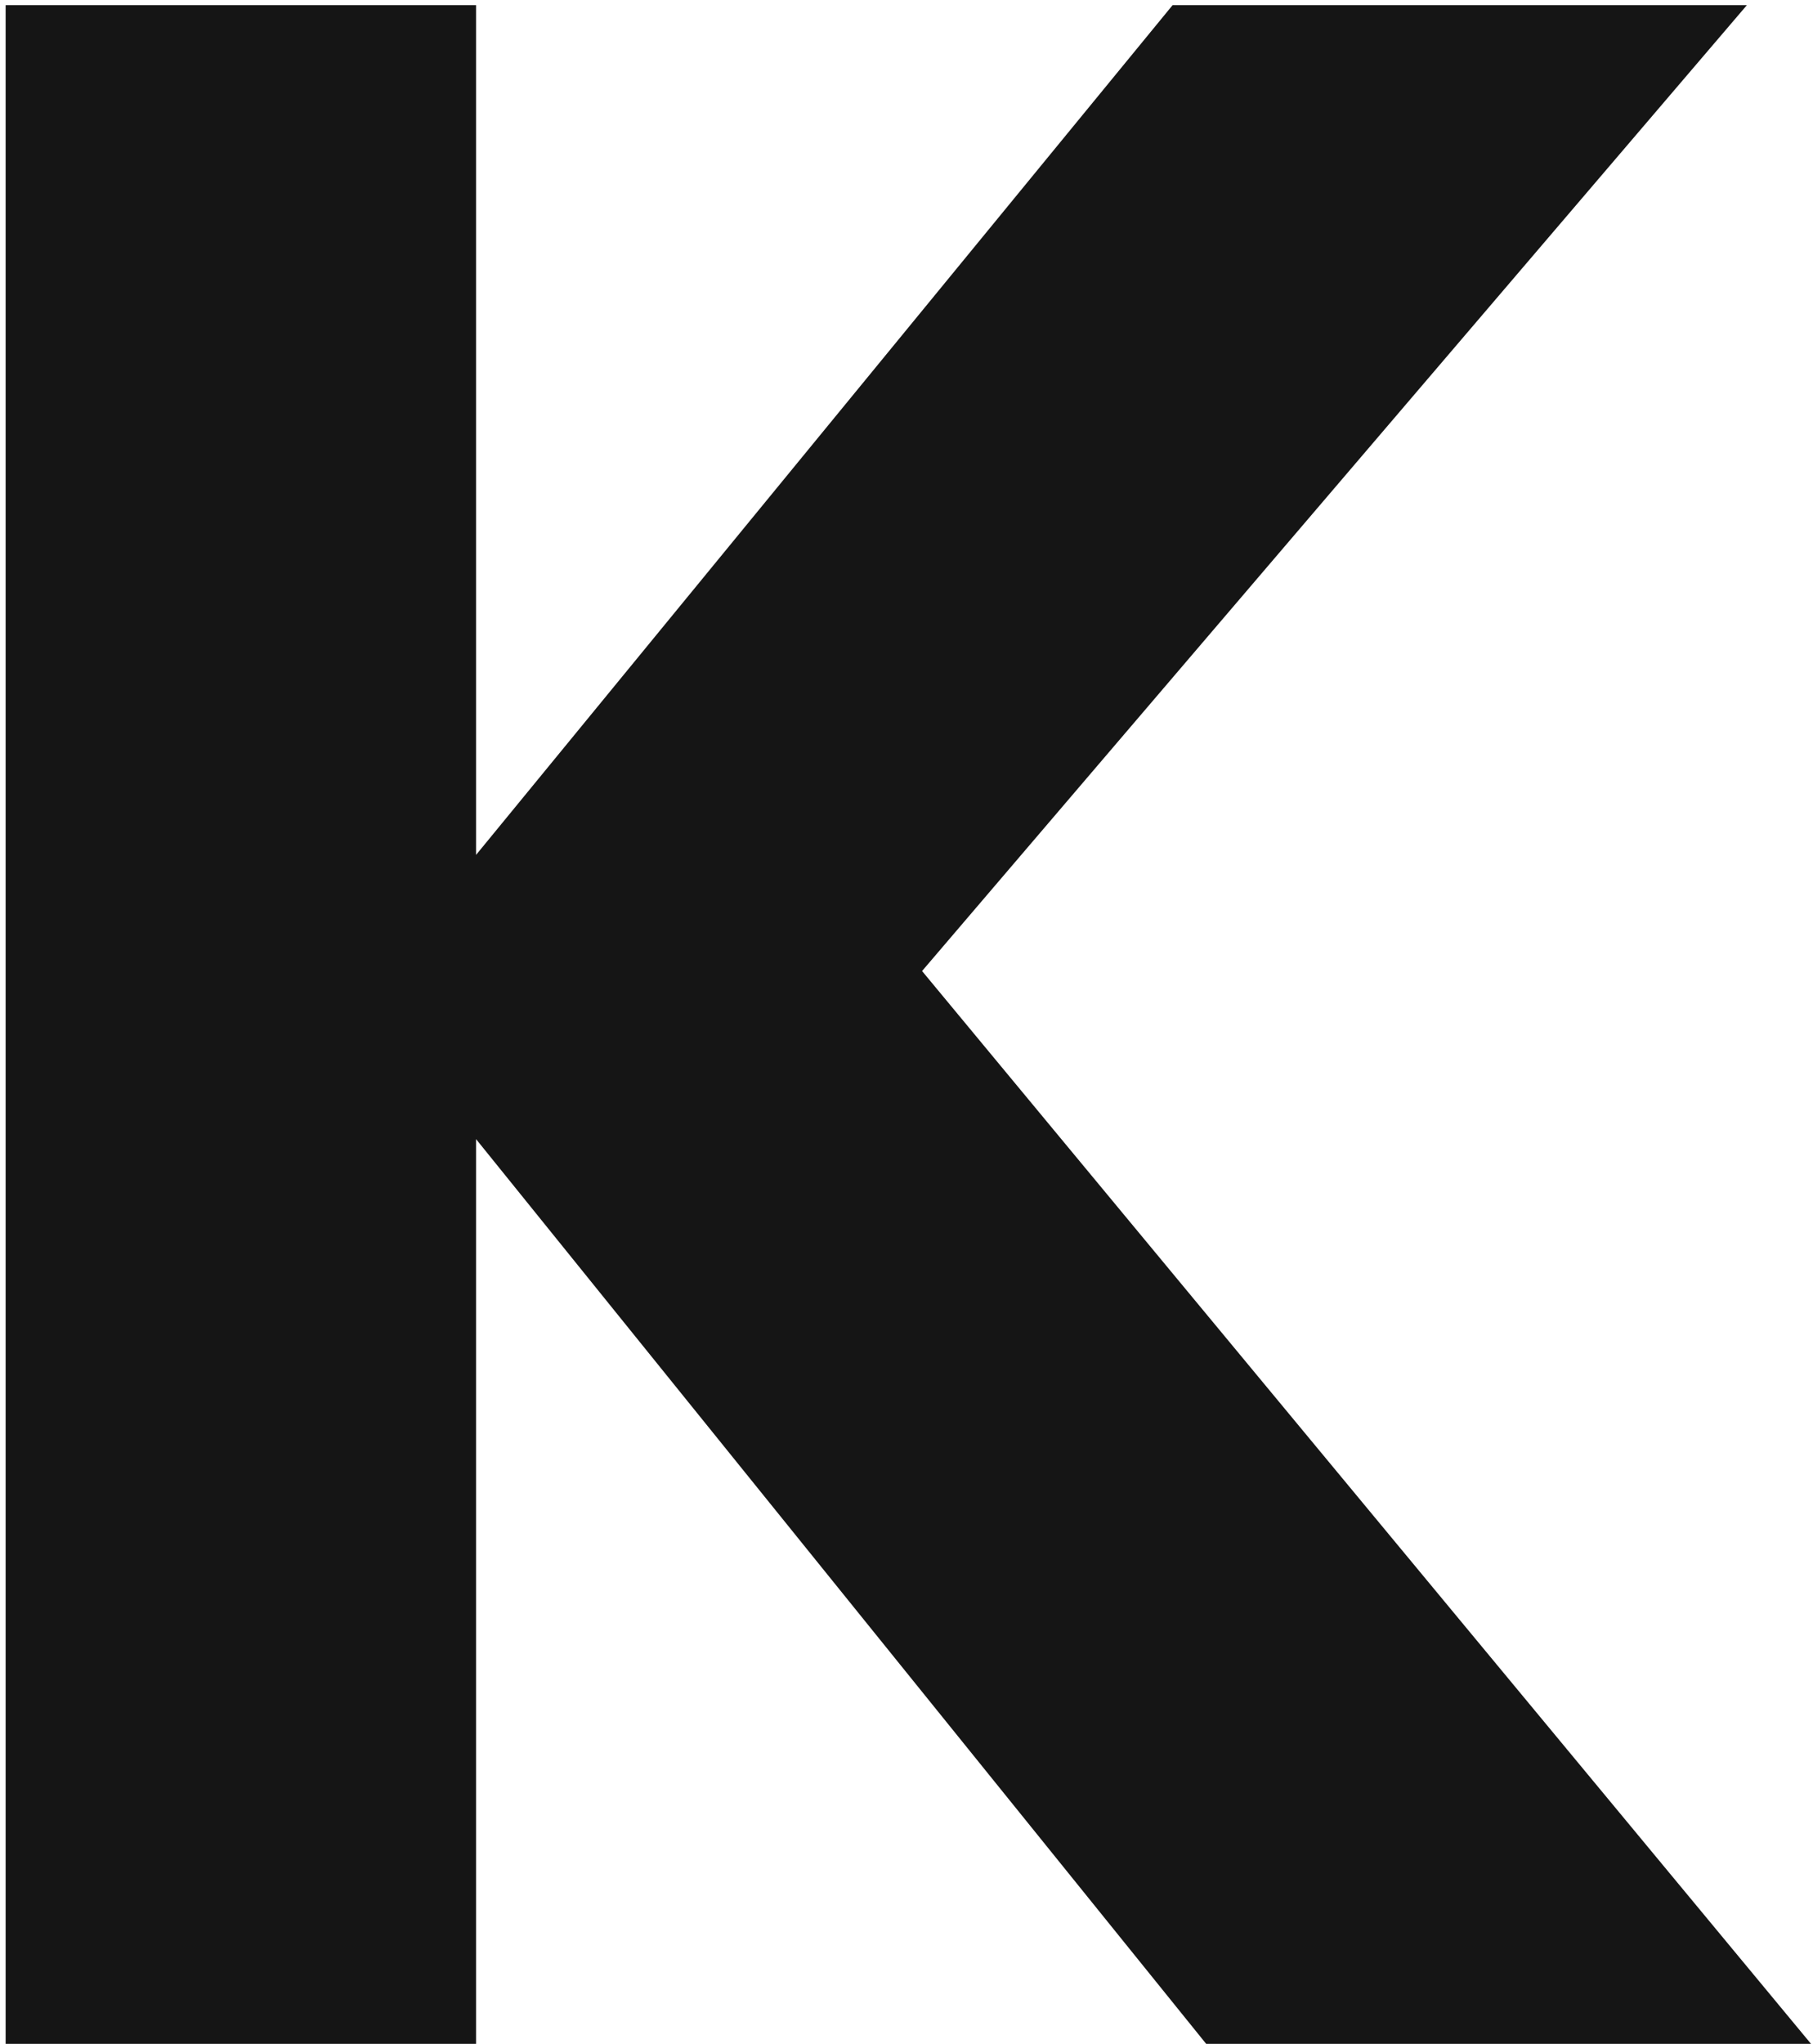
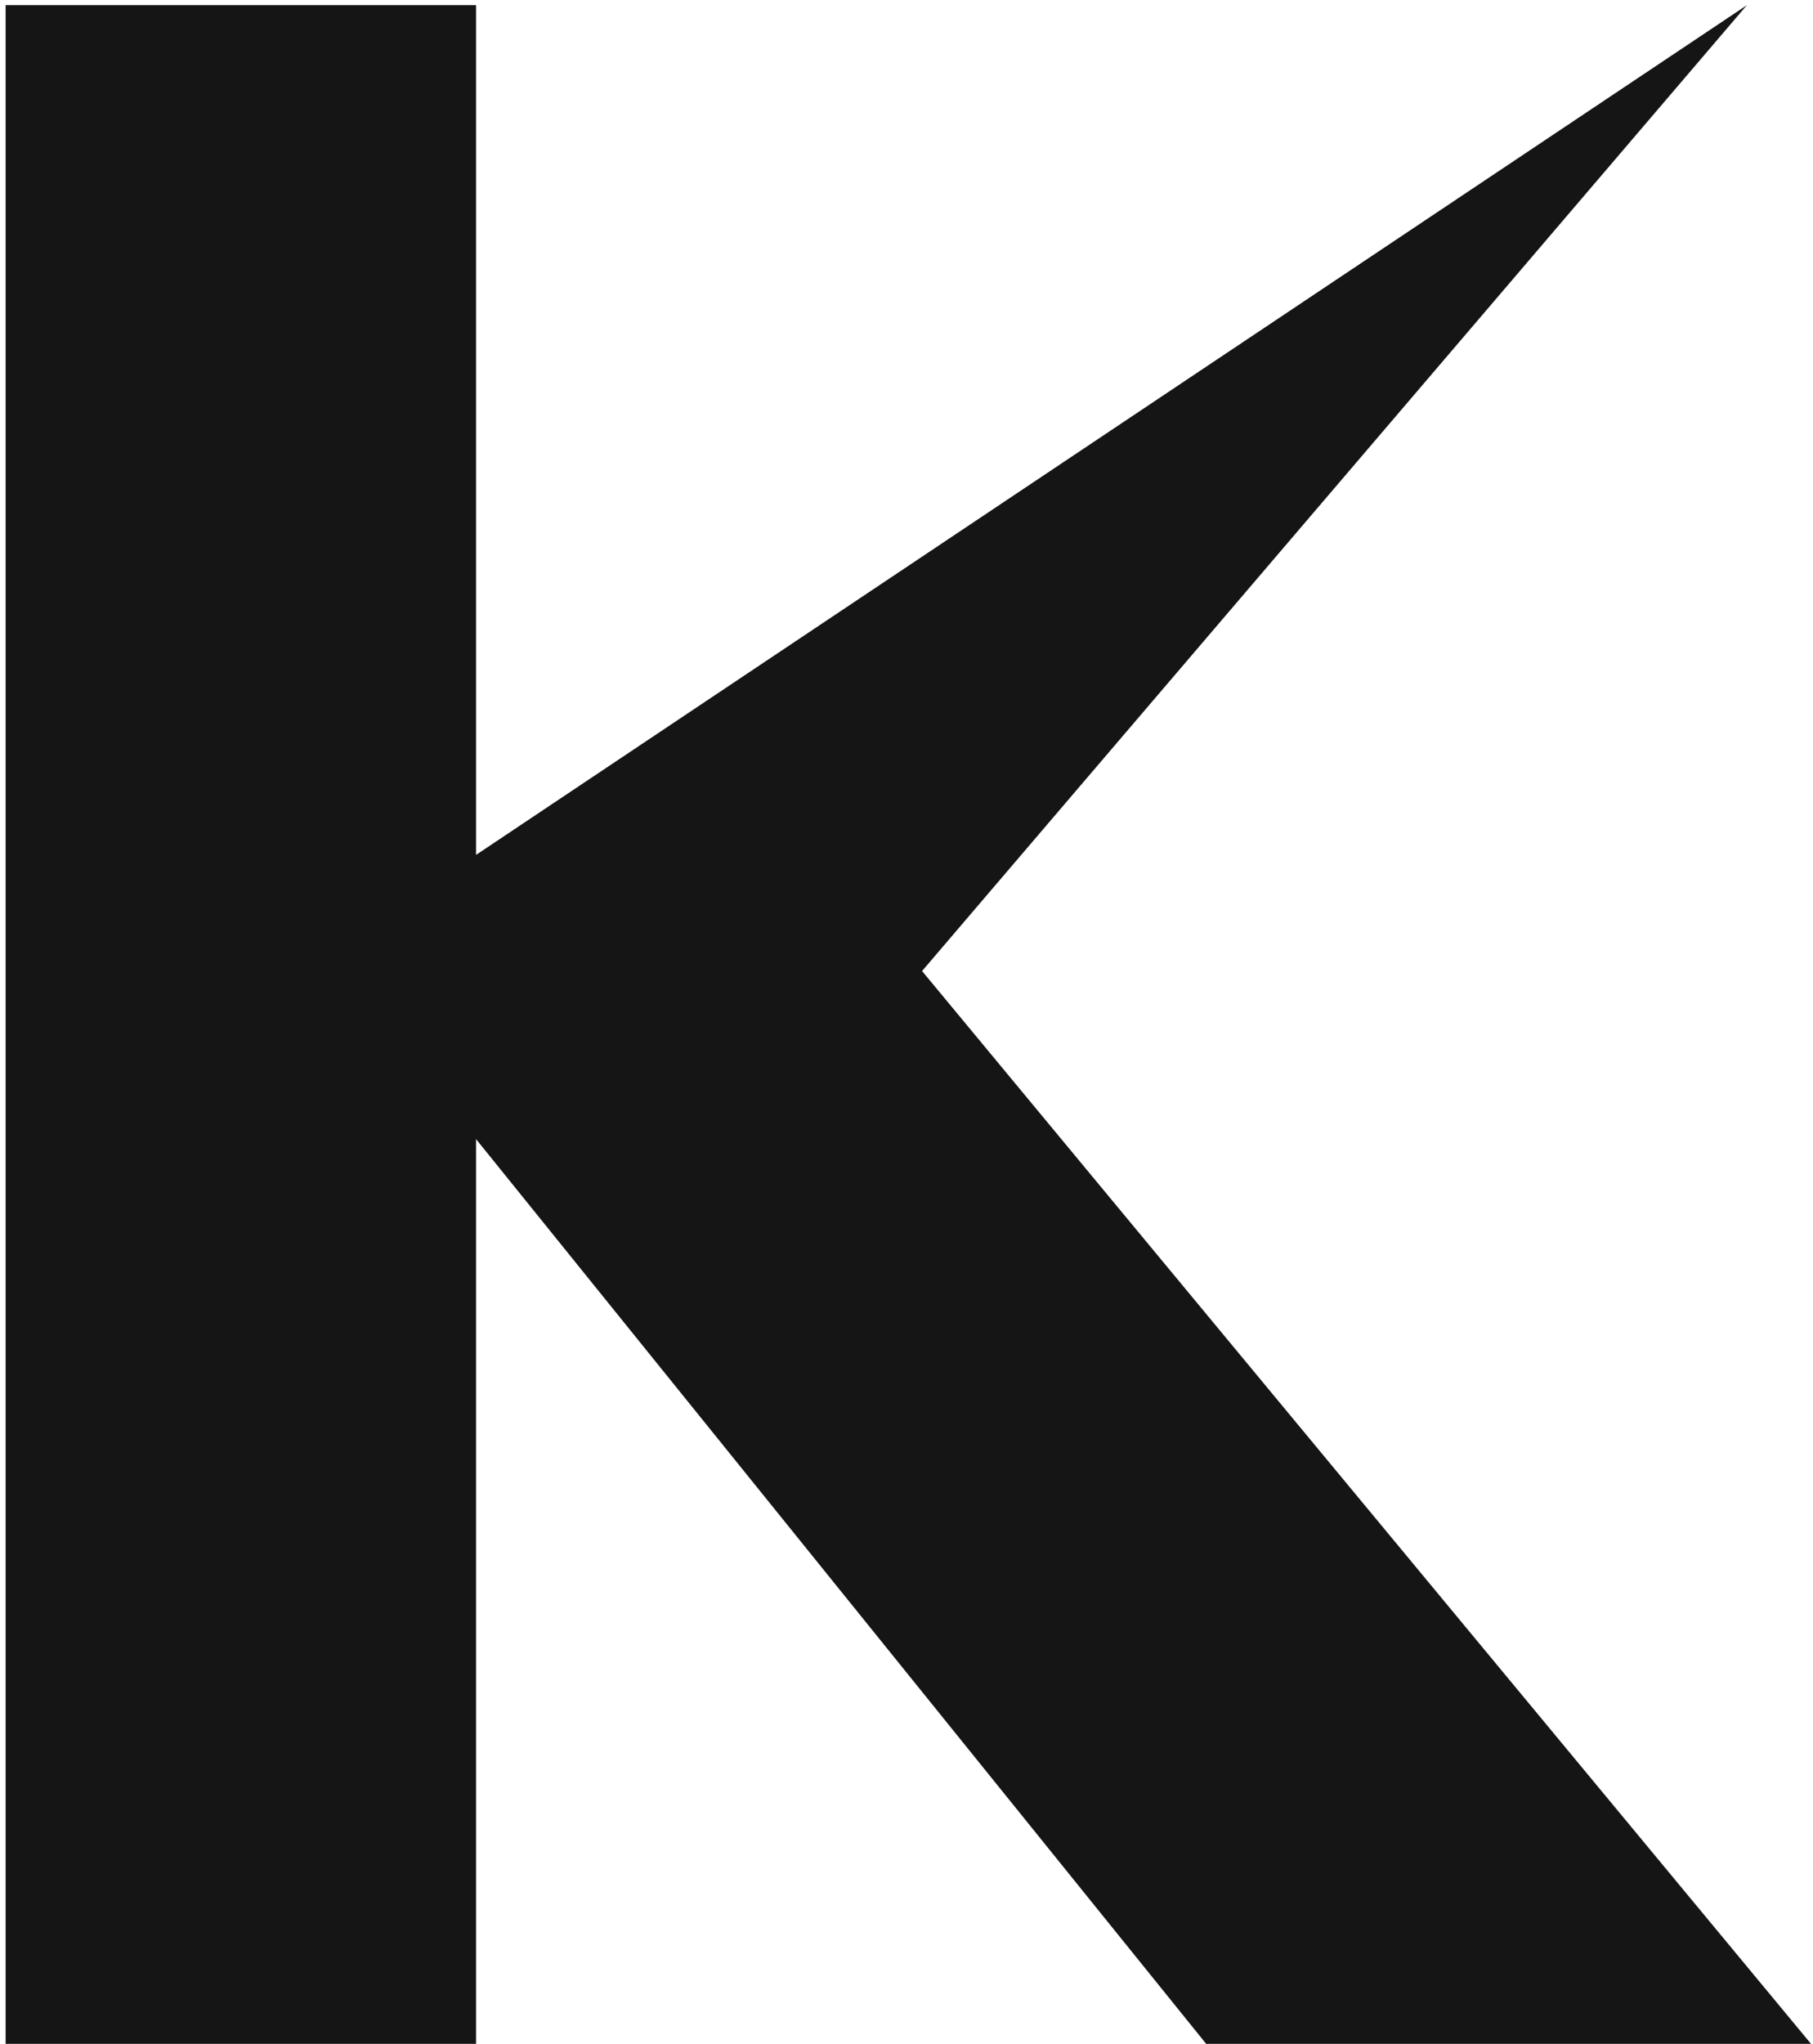
<svg xmlns="http://www.w3.org/2000/svg" width="292" height="329" viewBox="0 0 292 329" fill="none">
-   <path d="M76.675 0.836H0.907V329H76.675V183.368L194.263 329H291.679L148.507 156.308L281.347 0.836H188.851L76.675 137.612V0.836Z" fill="#151515" />
+   <path d="M76.675 0.836H0.907V329H76.675V183.368L194.263 329H291.679L148.507 156.308L281.347 0.836L76.675 137.612V0.836Z" fill="#151515" />
</svg>